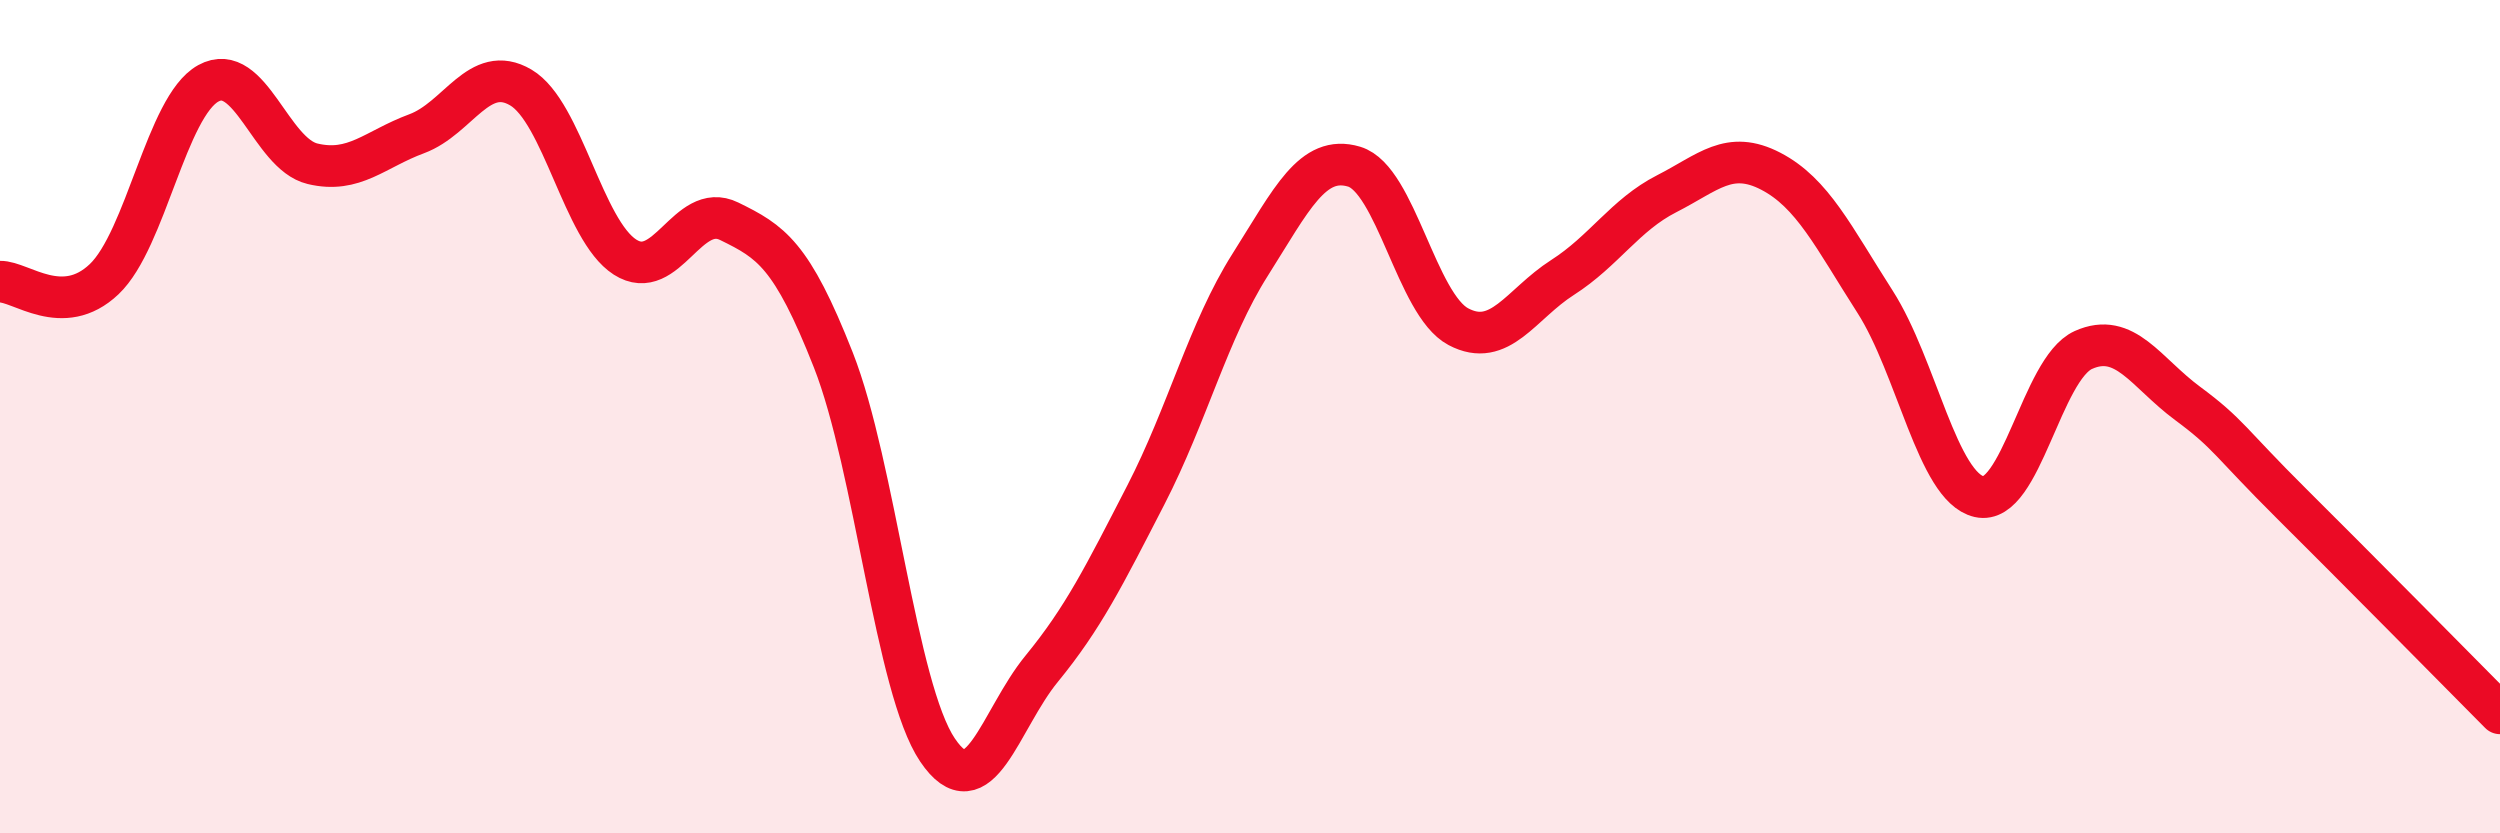
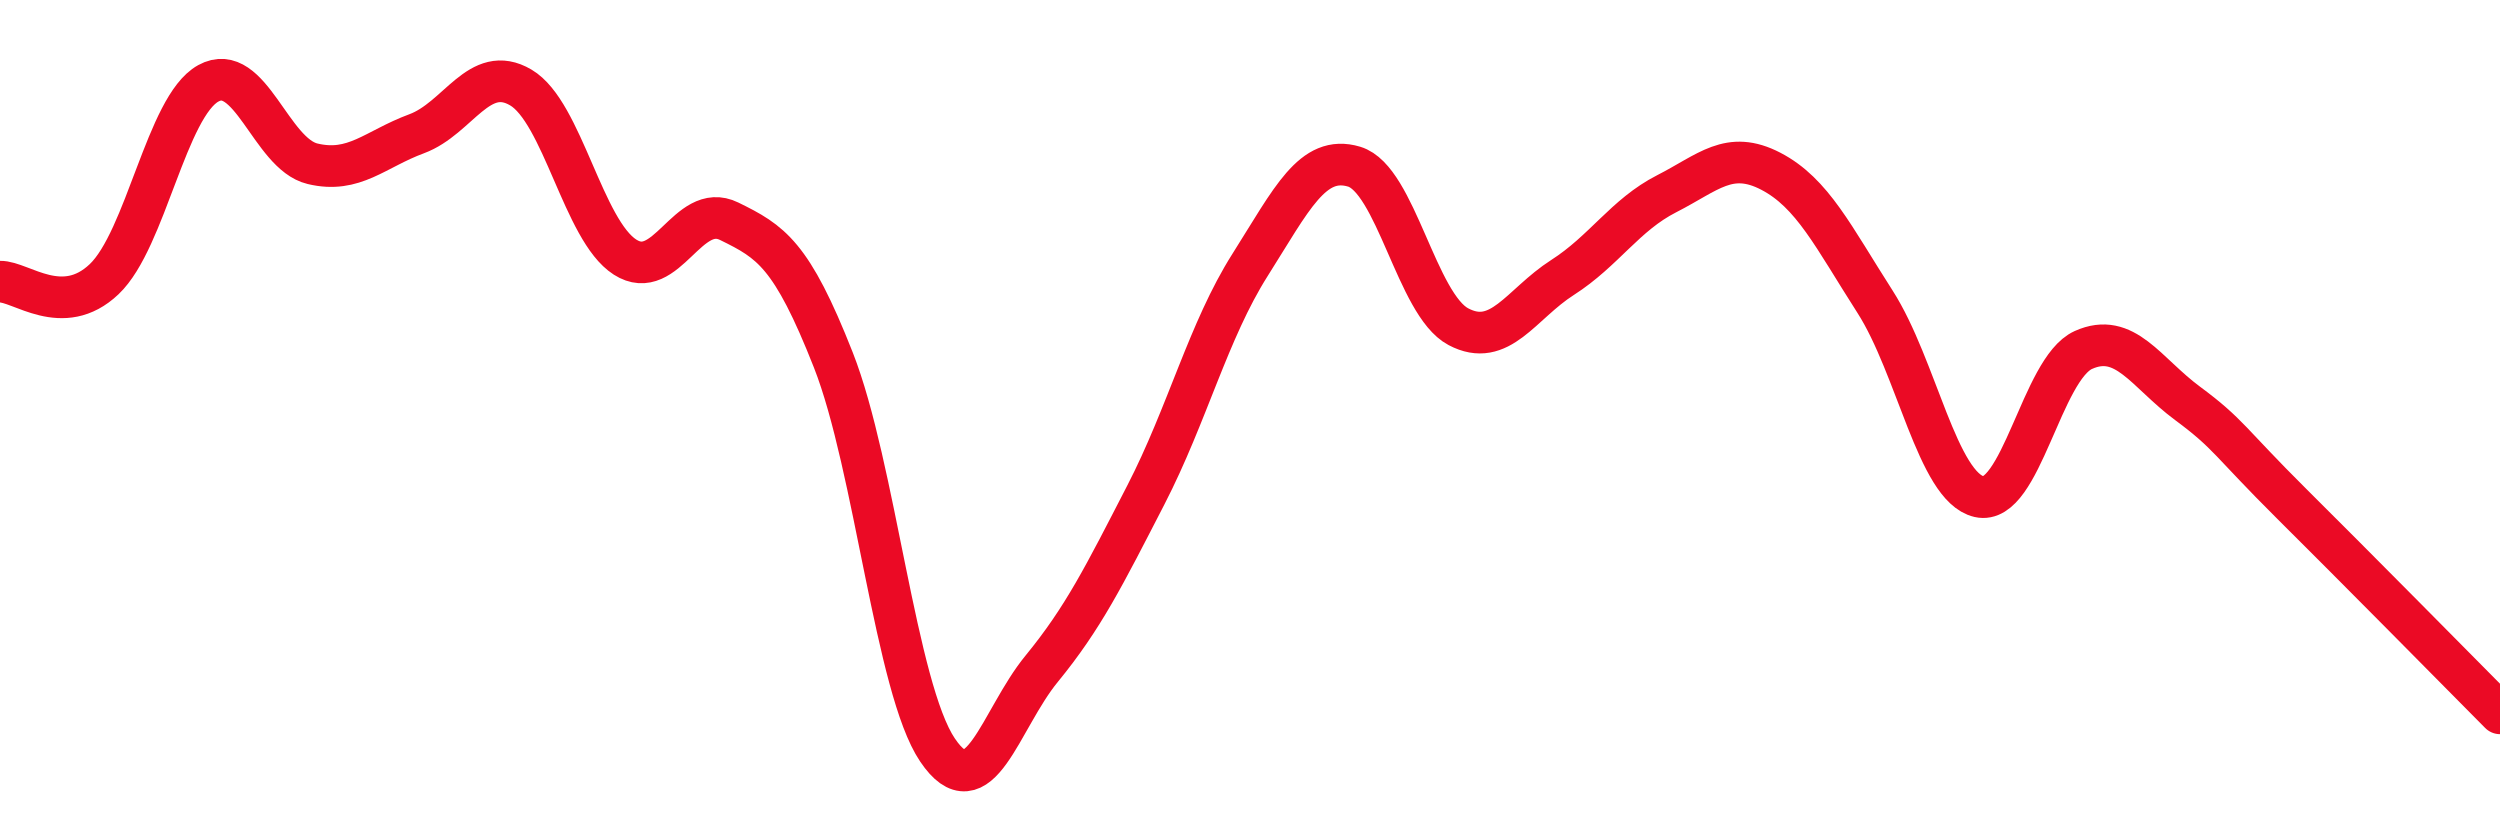
<svg xmlns="http://www.w3.org/2000/svg" width="60" height="20" viewBox="0 0 60 20">
-   <path d="M 0,6.76 C 0.5,6.75 1.5,7.65 2.5,6.7 C 3.5,5.75 4,2.55 5,2 C 6,1.45 6.5,3.69 7.5,3.93 C 8.5,4.17 9,3.58 10,3.21 C 11,2.84 11.5,1.51 12.5,2.1 C 13.5,2.69 14,5.53 15,6.17 C 16,6.81 16.5,4.82 17.5,5.31 C 18.5,5.8 19,6.1 20,8.64 C 21,11.18 21.5,16.52 22.5,18 C 23.5,19.48 24,17.27 25,16.05 C 26,14.83 26.5,13.82 27.5,11.88 C 28.5,9.94 29,7.94 30,6.36 C 31,4.78 31.5,3.7 32.5,4 C 33.5,4.3 34,7.31 35,7.84 C 36,8.37 36.5,7.3 37.5,6.66 C 38.5,6.02 39,5.16 40,4.65 C 41,4.14 41.5,3.59 42.5,4.11 C 43.5,4.63 44,5.68 45,7.24 C 46,8.8 46.5,11.69 47.5,11.92 C 48.5,12.15 49,8.85 50,8.4 C 51,7.95 51.5,8.94 52.5,9.68 C 53.5,10.42 53.5,10.6 55,12.09 C 56.5,13.58 59,16.11 60,17.12L60 20L0 20Z" fill="#EB0A25" opacity="0.1" stroke-linecap="round" stroke-linejoin="round" />
  <path d="M 0,6.76 C 0.5,6.75 1.5,7.65 2.5,6.7 C 3.5,5.75 4,2.55 5,2 C 6,1.45 6.5,3.69 7.5,3.93 C 8.5,4.17 9,3.58 10,3.21 C 11,2.84 11.5,1.51 12.5,2.1 C 13.5,2.69 14,5.53 15,6.17 C 16,6.81 16.5,4.82 17.5,5.31 C 18.5,5.8 19,6.1 20,8.64 C 21,11.18 21.5,16.52 22.5,18 C 23.5,19.48 24,17.27 25,16.05 C 26,14.83 26.5,13.82 27.5,11.88 C 28.5,9.94 29,7.94 30,6.36 C 31,4.78 31.5,3.7 32.5,4 C 33.5,4.3 34,7.31 35,7.84 C 36,8.37 36.5,7.3 37.5,6.66 C 38.5,6.02 39,5.16 40,4.65 C 41,4.14 41.5,3.59 42.5,4.11 C 43.5,4.63 44,5.68 45,7.24 C 46,8.8 46.5,11.69 47.5,11.92 C 48.5,12.15 49,8.85 50,8.4 C 51,7.95 51.5,8.94 52.5,9.68 C 53.5,10.42 53.5,10.6 55,12.09 C 56.5,13.58 59,16.11 60,17.12" stroke="#EB0A25" stroke-width="1" fill="none" stroke-linecap="round" stroke-linejoin="round" />
</svg>